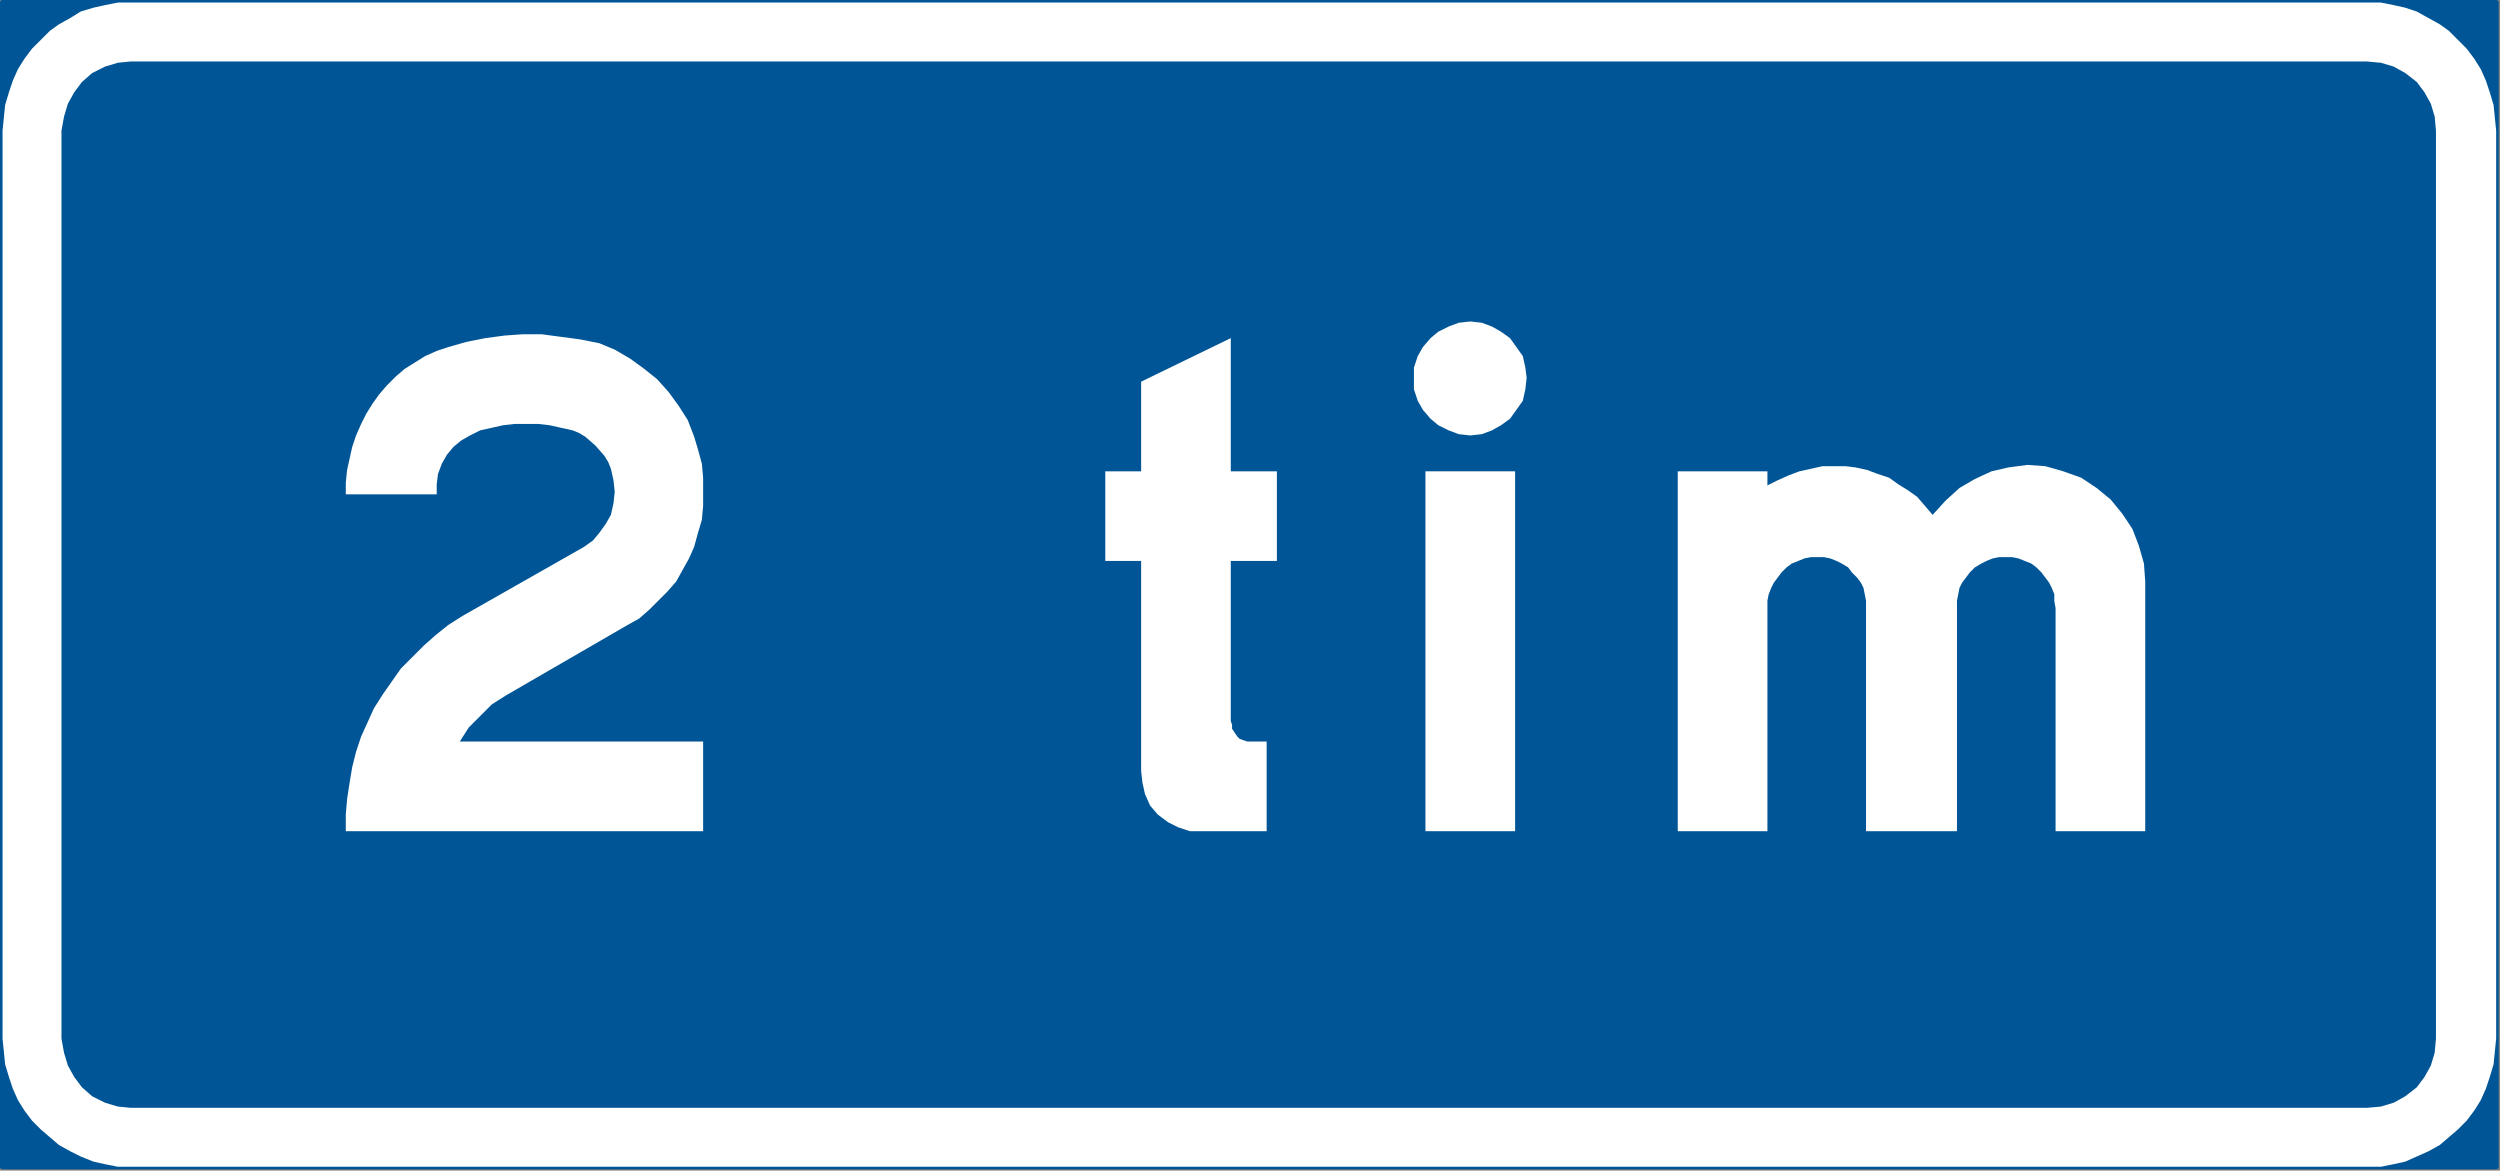
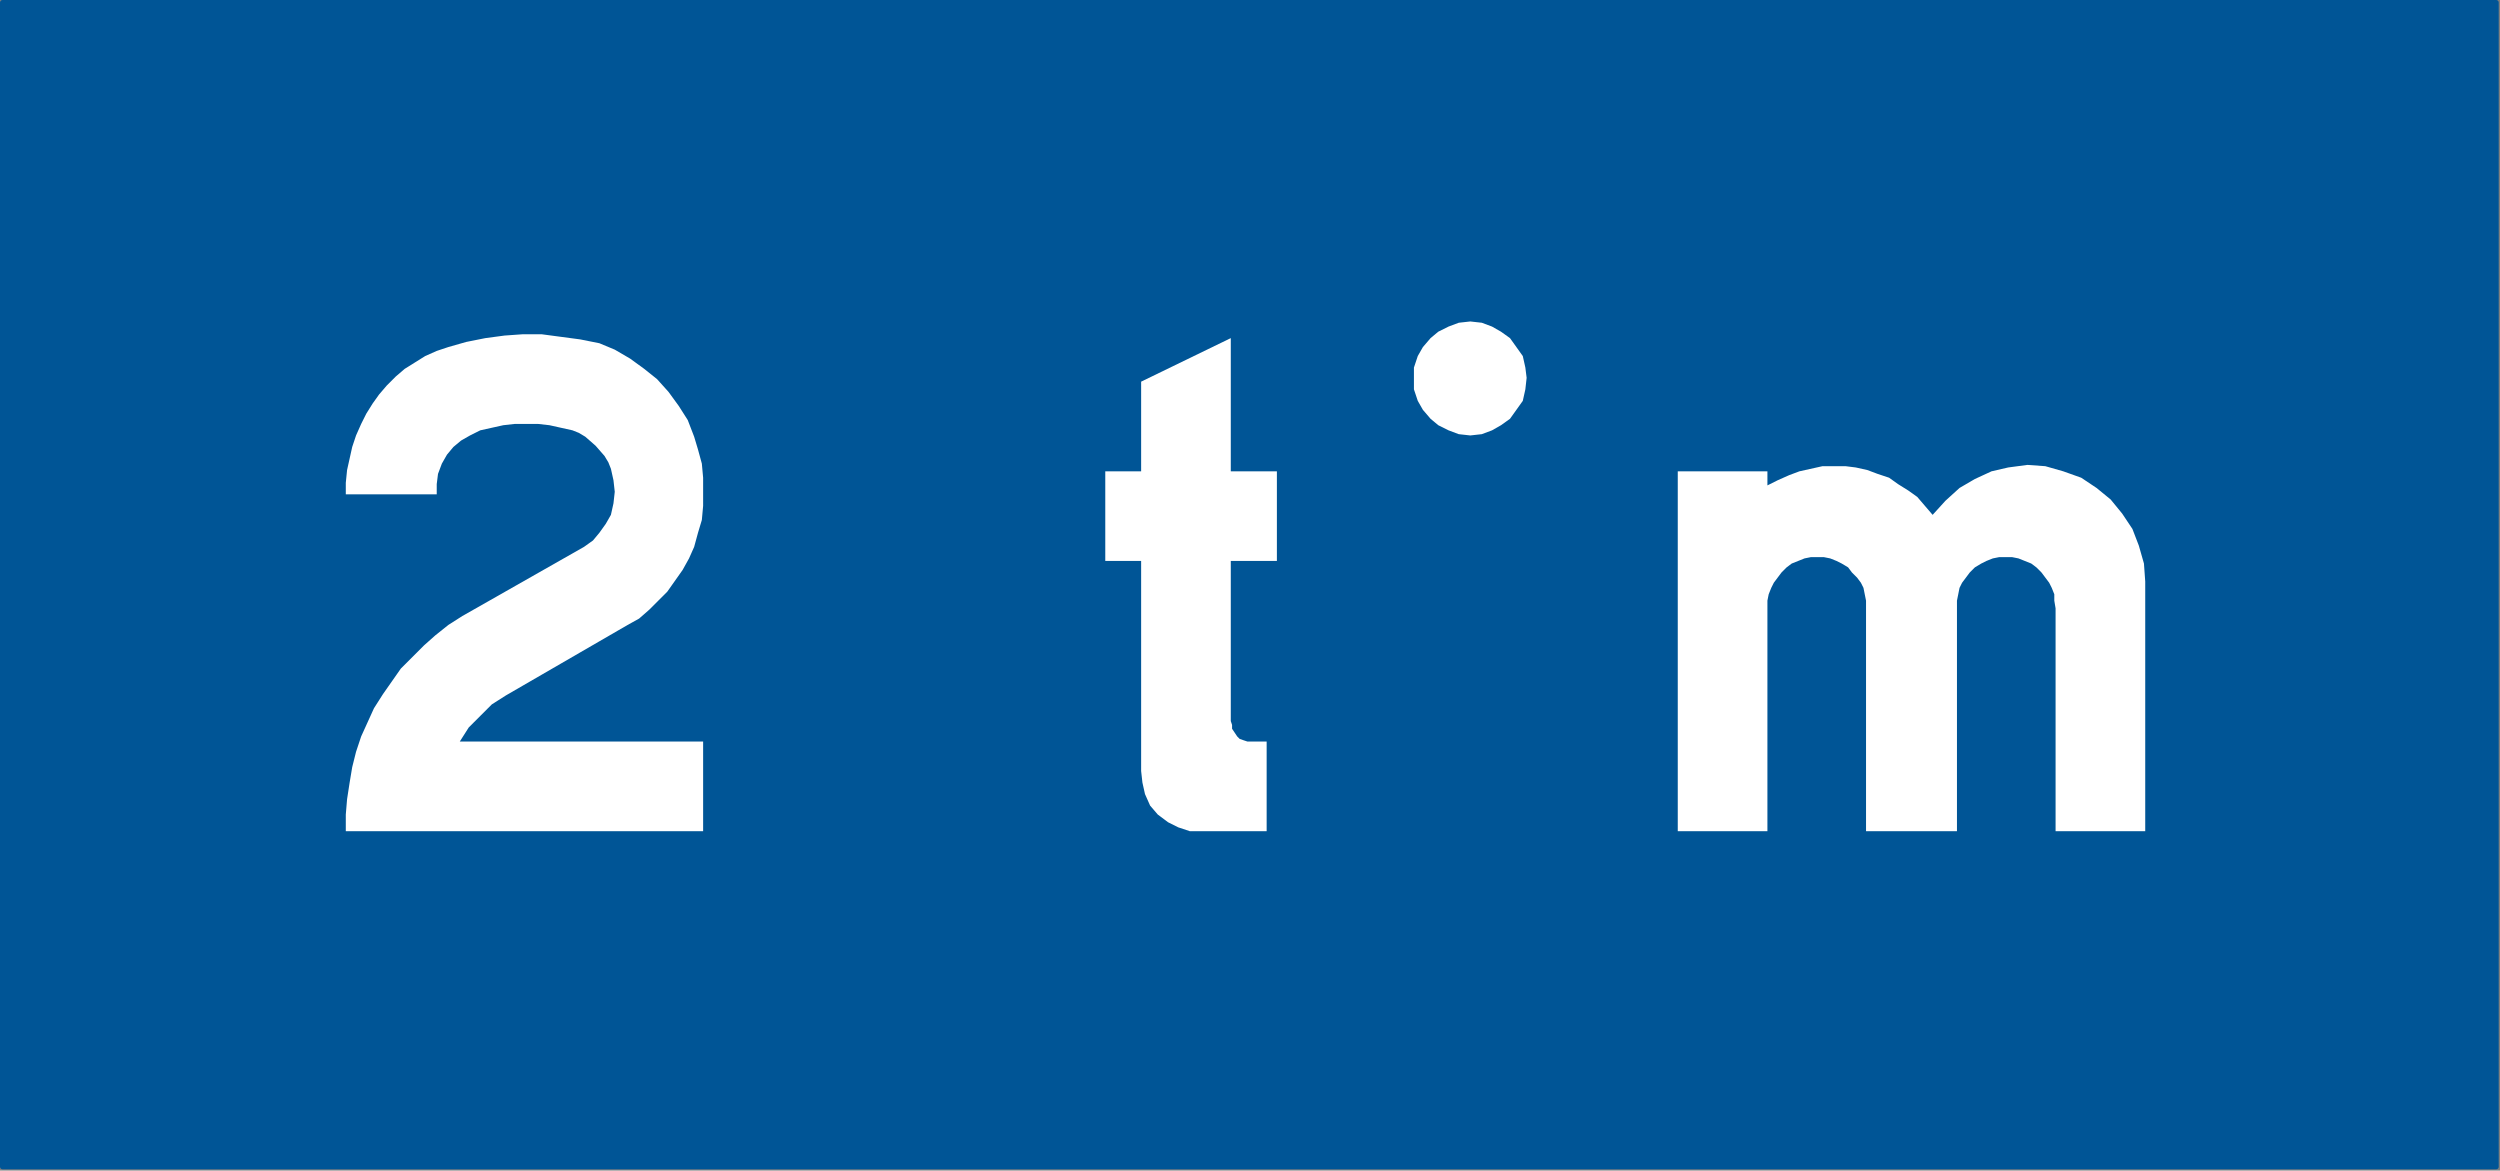
<svg xmlns="http://www.w3.org/2000/svg" id="svg21" height="80.61mm" width="172.156mm" version="1.0">
  <rect width="100%" height="100%" fill="#808080" stroke="none" />
  <defs id="defs3">
    <pattern y="0" x="0" height="6" width="6" patternUnits="userSpaceOnUse" id="WMFhbasepattern" />
  </defs>
  <path id="path5" d="  M 0.667,0.667   L 0.667,303.667   L 649.667,303.667   L 649.667,0.667   L 0.667,0.667  z   " style="fill:#005596;fill-rule:nonzero;fill-opacity:1;stroke:#005596;stroke-width:1.333px;stroke-linecap:round;stroke-linejoin:round;stroke-miterlimit:4;stroke-dasharray:none;stroke-opacity:1;" />
-   <path id="path7" d="  M 0.667,34   L 0.667,270.333   L 0.667,270.333   L 1,273.667   L 1.333,277   L 2.333,280.333   L 3.333,283.333   L 4.667,286.333   L 6.333,289   L 8.333,291.667   L 10.667,294   L 13,296   L 15.333,298   L 18.333,299.667   L 21,301   L 24.333,302.333   L 27.333,303   L 30.667,303.667   L 34,303.667   L 616,303.667   L 616,303.667   L 619.667,303.667   L 623,303   L 626,302.333   L 629,301   L 632,299.667   L 635,298   L 637.333,296   L 639.667,294   L 642,291.667   L 644,289   L 645.667,286.333   L 647,283.333   L 648,280.333   L 649,277   L 649.333,273.667   L 649.667,270.333   L 649.667,34   L 649.667,34   L 649.333,30.667   L 649,27.333   L 648,24   L 647,21   L 645.667,18   L 644,15.333   L 642,12.667   L 639.667,10.333   L 637.333,8   L 635,6.333   L 632,4.667   L 629,3   L 626,2   L 623,1.333   L 619.667,0.667   L 616,0.667   L 34,0.667   L 34,0.667   L 30.667,0.667   L 27.333,1.333   L 24.333,2   L 21,3   L 18.333,4.667   L 15.333,6.333   L 13,8   L 10.667,10.333   L 8.333,12.667   L 6.333,15.333   L 4.667,18   L 3.333,21   L 2.333,24   L 1.333,27.333   L 1,30.667   L 0.667,34   L 0.667,34  z   " style="fill:#ffffff;fill-rule:nonzero;fill-opacity:1;stroke:none;" />
  <path id="path9" d="  M 16,34   L 16,270.333   L 16,270.333   L 16.667,274   L 17.667,277.333   L 19.333,280.333   L 21.333,283   L 21.333,283   L 24,285.333   L 27.333,287   L 30.667,288   L 34,288.333   L 616,288.333   L 616,288.333   L 619.667,288   L 623,287   L 626,285.333   L 629,283   L 629,283   L 631,280.333   L 632.667,277.333   L 633.667,274   L 634,270.333   L 634,34   L 634,34   L 633.667,30.333   L 632.667,27   L 631,24   L 629,21.333   L 629,21.333   L 626,19   L 623,17.333   L 619.667,16.333   L 616,16   L 34,16   L 34,16   L 30.667,16.333   L 27.333,17.333   L 24,19   L 21.333,21.333   L 21.333,21.333   L 19.333,24   L 17.667,27   L 16.667,30.333   L 16,34   L 16,34  z   " style="fill:#005596;fill-rule:nonzero;fill-opacity:1;stroke:none;" />
-   <path id="path11" d="  M 119.667,193   L 119.667,193   L 122,189.333   L 125,186.333   L 128,183.333   L 131.667,181   L 163.333,162.667   L 163.333,162.667   L 166.333,161   L 169,158.667   L 171.333,156.333   L 173.667,154   L 176,151.333   L 177.667,148.333   L 179.333,145.333   L 180.667,142.333   L 180.667,142.333   L 181.667,138.667   L 182.667,135.333   L 183,131.667   L 183,128   L 183,124.333   L 182.667,120.667   L 181.667,117   L 180.667,113.667   L 180.667,113.667   L 179,109.333   L 176.667,105.667   L 174,102   L 171,98.667   L 167.667,96   L 164,93.333   L 160,91   L 156,89.333   L 156,89.333   L 151,88.333   L 146,87.667   L 141,87   L 136,87   L 131.333,87.333   L 126.333,88   L 121.333,89   L 116.667,90.333   L 116.667,90.333   L 113.667,91.333   L 110.667,92.667   L 108,94.333   L 105.333,96   L 103,98   L 100.667,100.333   L 98.667,102.667   L 97,105   L 95.333,107.667   L 94,110.333   L 92.667,113.333   L 91.667,116.333   L 91,119.333   L 90.333,122.333   L 90,125.667   L 90,128.667   L 113.667,128.667   L 113.667,128.667   L 113.667,126   L 114,123.333   L 115,120.667   L 116.333,118.333   L 118,116.333   L 120,114.667   L 122.333,113.333   L 125,112   L 125,112   L 128,111.333   L 131,110.667   L 134,110.333   L 137,110.333   L 140,110.333   L 143,110.667   L 146,111.333   L 149,112   L 149,112   L 150.667,112.667   L 152.333,113.667   L 155,116   L 157.333,118.667   L 158.333,120.333   L 159,122   L 159,122   L 159.667,125   L 160,128   L 159.667,131   L 159,134   L 159,134   L 157.667,136.333   L 156,138.667   L 154.333,140.667   L 152,142.333   L 120.333,160.333   L 120.333,160.333   L 116.667,162.667   L 113.333,165.333   L 110.333,168   L 107.333,171   L 104.333,174   L 102,177.333   L 99.667,180.667   L 97.333,184.333   L 95.667,188   L 94,191.667   L 92.667,195.667   L 91.667,199.667   L 91,203.667   L 90.333,208   L 90,212   L 90,216.333   L 183,216.333   L 183,193   L 119.667,193  z   " style="fill:#ffffff;fill-rule:nonzero;fill-opacity:1;stroke:none;" />
+   <path id="path11" d="  M 119.667,193   L 119.667,193   L 122,189.333   L 125,186.333   L 128,183.333   L 131.667,181   L 163.333,162.667   L 163.333,162.667   L 166.333,161   L 169,158.667   L 171.333,156.333   L 173.667,154   L 177.667,148.333   L 179.333,145.333   L 180.667,142.333   L 180.667,142.333   L 181.667,138.667   L 182.667,135.333   L 183,131.667   L 183,128   L 183,124.333   L 182.667,120.667   L 181.667,117   L 180.667,113.667   L 180.667,113.667   L 179,109.333   L 176.667,105.667   L 174,102   L 171,98.667   L 167.667,96   L 164,93.333   L 160,91   L 156,89.333   L 156,89.333   L 151,88.333   L 146,87.667   L 141,87   L 136,87   L 131.333,87.333   L 126.333,88   L 121.333,89   L 116.667,90.333   L 116.667,90.333   L 113.667,91.333   L 110.667,92.667   L 108,94.333   L 105.333,96   L 103,98   L 100.667,100.333   L 98.667,102.667   L 97,105   L 95.333,107.667   L 94,110.333   L 92.667,113.333   L 91.667,116.333   L 91,119.333   L 90.333,122.333   L 90,125.667   L 90,128.667   L 113.667,128.667   L 113.667,128.667   L 113.667,126   L 114,123.333   L 115,120.667   L 116.333,118.333   L 118,116.333   L 120,114.667   L 122.333,113.333   L 125,112   L 125,112   L 128,111.333   L 131,110.667   L 134,110.333   L 137,110.333   L 140,110.333   L 143,110.667   L 146,111.333   L 149,112   L 149,112   L 150.667,112.667   L 152.333,113.667   L 155,116   L 157.333,118.667   L 158.333,120.333   L 159,122   L 159,122   L 159.667,125   L 160,128   L 159.667,131   L 159,134   L 159,134   L 157.667,136.333   L 156,138.667   L 154.333,140.667   L 152,142.333   L 120.333,160.333   L 120.333,160.333   L 116.667,162.667   L 113.333,165.333   L 110.333,168   L 107.333,171   L 104.333,174   L 102,177.333   L 99.667,180.667   L 97.333,184.333   L 95.667,188   L 94,191.667   L 92.667,195.667   L 91.667,199.667   L 91,203.667   L 90.333,208   L 90,212   L 90,216.333   L 183,216.333   L 183,193   L 119.667,193  z   " style="fill:#ffffff;fill-rule:nonzero;fill-opacity:1;stroke:none;" />
  <path id="path13" d="  M 297,146   L 297,200.667   L 297,200.667   L 297.333,203.667   L 298,206.667   L 299.333,209.667   L 301.333,212   L 301.333,212   L 304,214   L 306.667,215.333   L 309.667,216.333   L 313,216.333   L 329.667,216.333   L 329.667,193   L 325.667,193   L 325.667,193   L 324.667,193   L 323.667,192.667   L 322.667,192.333   L 322,191.667   L 322,191.667   L 321.333,190.667   L 320.667,189.667   L 320.667,188.667   L 320.333,187.667   L 320.333,146   L 332.333,146   L 332.333,122.667   L 330.333,122.667   L 320.333,122.667   L 320.333,88   L 297,99.333   L 297,122.667   L 287.667,122.667   L 287.667,146   L 297,146  z   " style="fill:#ffffff;fill-rule:nonzero;fill-opacity:1;stroke:none;" />
  <path id="path15" d="  M 368,98.333   L 368,98.333   L 368,95.667   L 369,92.667   L 370.333,90.333   L 372.333,88   L 374.333,86.333   L 377,85   L 379.667,84   L 382.667,83.667   L 382.667,83.667   L 385.667,84   L 388.333,85   L 390.667,86.333   L 393,88   L 394.667,90.333   L 396.333,92.667   L 397,95.667   L 397.333,98.333   L 397.333,98.333   L 397,101.333   L 396.333,104.333   L 394.667,106.667   L 393,109   L 390.667,110.667   L 388.333,112   L 385.667,113   L 382.667,113.333   L 382.667,113.333   L 379.667,113   L 377,112   L 374.333,110.667   L 372.333,109   L 370.333,106.667   L 369,104.333   L 368,101.333   L 368,98.333   L 368,98.333  z   " style="fill:#ffffff;fill-rule:nonzero;fill-opacity:1;stroke:none;" />
-   <path id="path17" d="  M 394.333,122.667   L 371,122.667   L 371,216.333   L 394.333,216.333   L 394.333,122.667  z   " style="fill:#ffffff;fill-rule:nonzero;fill-opacity:1;stroke:none;" />
  <path id="path19" d="  M 436.667,216.333   L 460,216.333   L 460,158.333   L 460,158.333   L 460,156.333   L 460.333,154.667   L 461,153   L 461.667,151.667   L 462.667,150.333   L 463.667,149   L 465,147.667   L 466.333,146.667   L 466.333,146.667   L 468,146   L 469.667,145.333   L 471.333,145   L 473,145   L 474.667,145   L 476.333,145.333   L 478,146   L 479.333,146.667   L 479.333,146.667   L 481,147.667   L 482,149   L 483.333,150.333   L 484.333,151.667   L 485,153   L 485.333,154.667   L 485.667,156.333   L 485.667,158.333   L 485.667,216.333   L 509.333,216.333   L 509.333,158.333   L 509.333,158.333   L 509.333,156.333   L 509.667,154.667   L 510,153   L 510.667,151.667   L 511.667,150.333   L 512.667,149   L 514,147.667   L 515.667,146.667   L 515.667,146.667   L 517,146   L 518.667,145.333   L 520.333,145   L 522,145   L 523.667,145   L 525.333,145.333   L 527,146   L 528.667,146.667   L 528.667,146.667   L 530,147.667   L 531.333,149   L 532.333,150.333   L 533.333,151.667   L 534,153   L 534.667,154.667   L 534.667,156.333   L 535,158.333   L 535,216.333   L 558.333,216.333   L 558.333,151.333   L 558.333,151.333   L 558,146.667   L 556.667,142   L 555,137.667   L 552.333,133.667   L 549.333,130   L 545.667,127   L 541.667,124.333   L 537,122.667   L 537,122.667   L 532.333,121.333   L 527.667,121   L 522.667,121.667   L 518.333,122.667   L 514,124.667   L 510,127   L 506.333,130.333   L 503,134   L 503,134   L 501,131.667   L 499,129.333   L 496.667,127.667   L 494,126   L 491.667,124.333   L 488.667,123.333   L 486,122.333   L 483,121.667   L 480.333,121.333   L 477.333,121.333   L 474.333,121.333   L 471.333,122   L 468.333,122.667   L 465.667,123.667   L 462.667,125   L 460,126.333   L 460,122.667   L 436.667,122.667   L 436.667,216.333  z   " style="fill:#ffffff;fill-rule:nonzero;fill-opacity:1;stroke:none;" />
</svg>